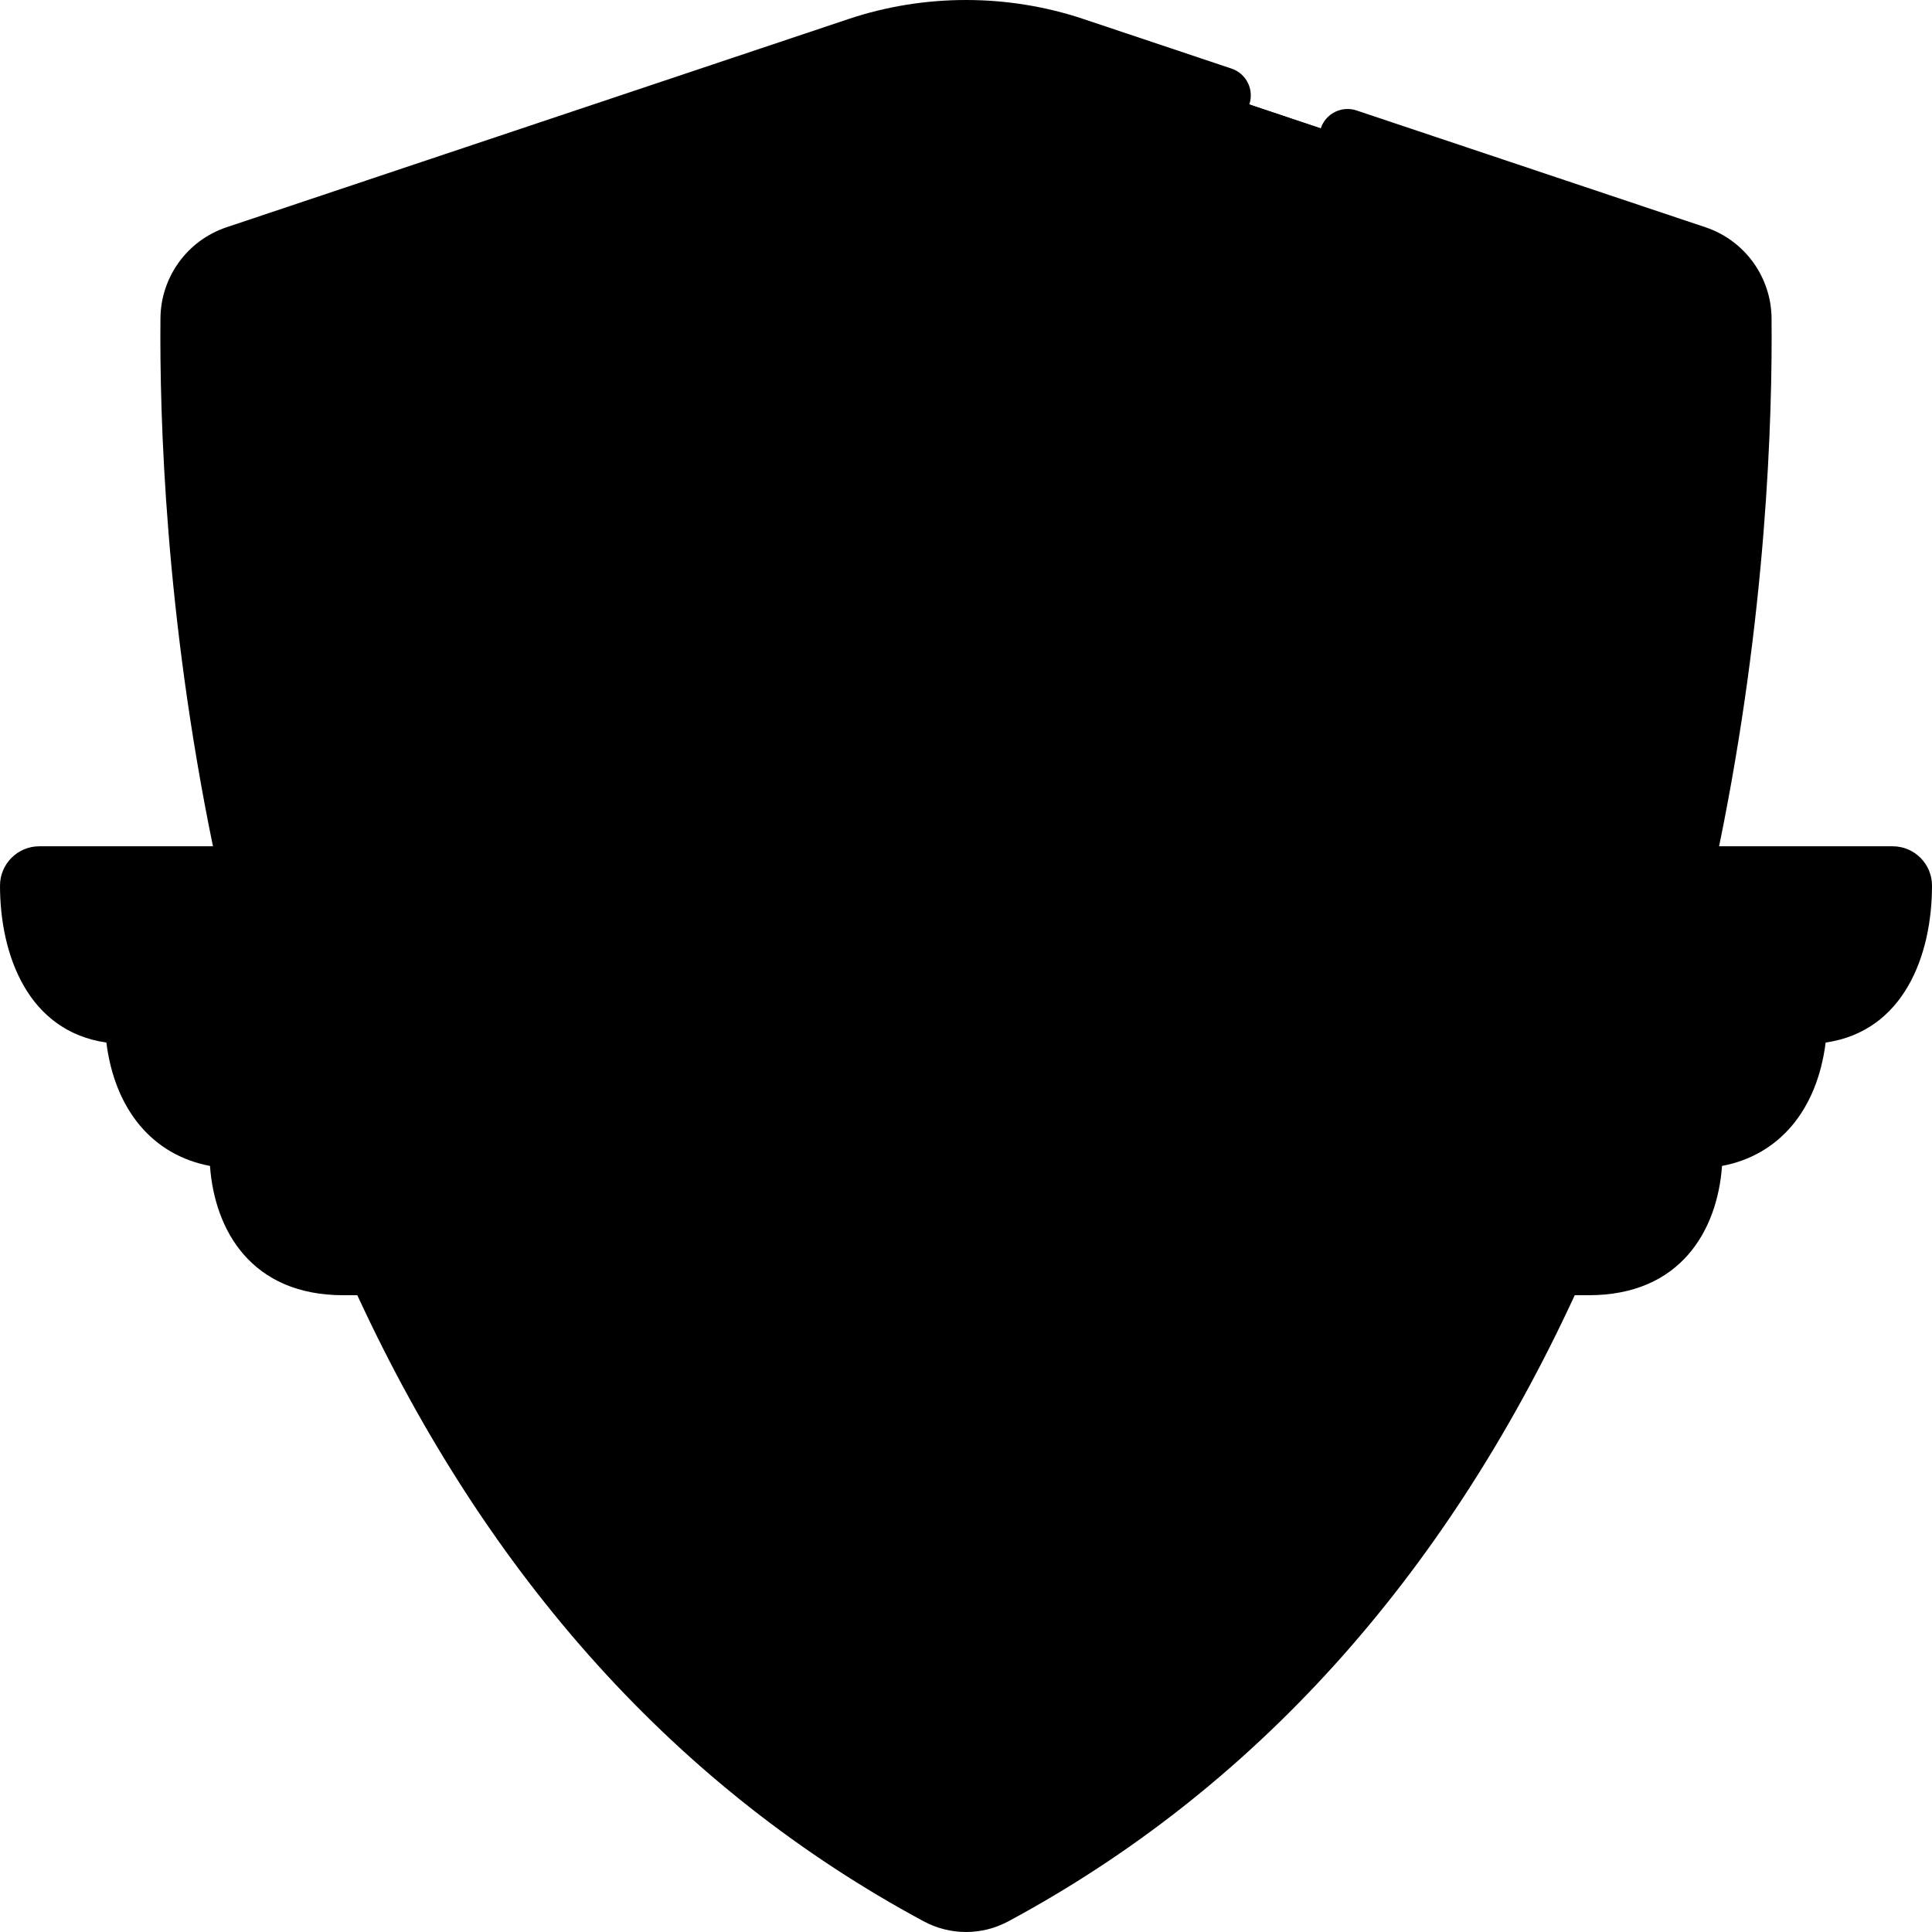
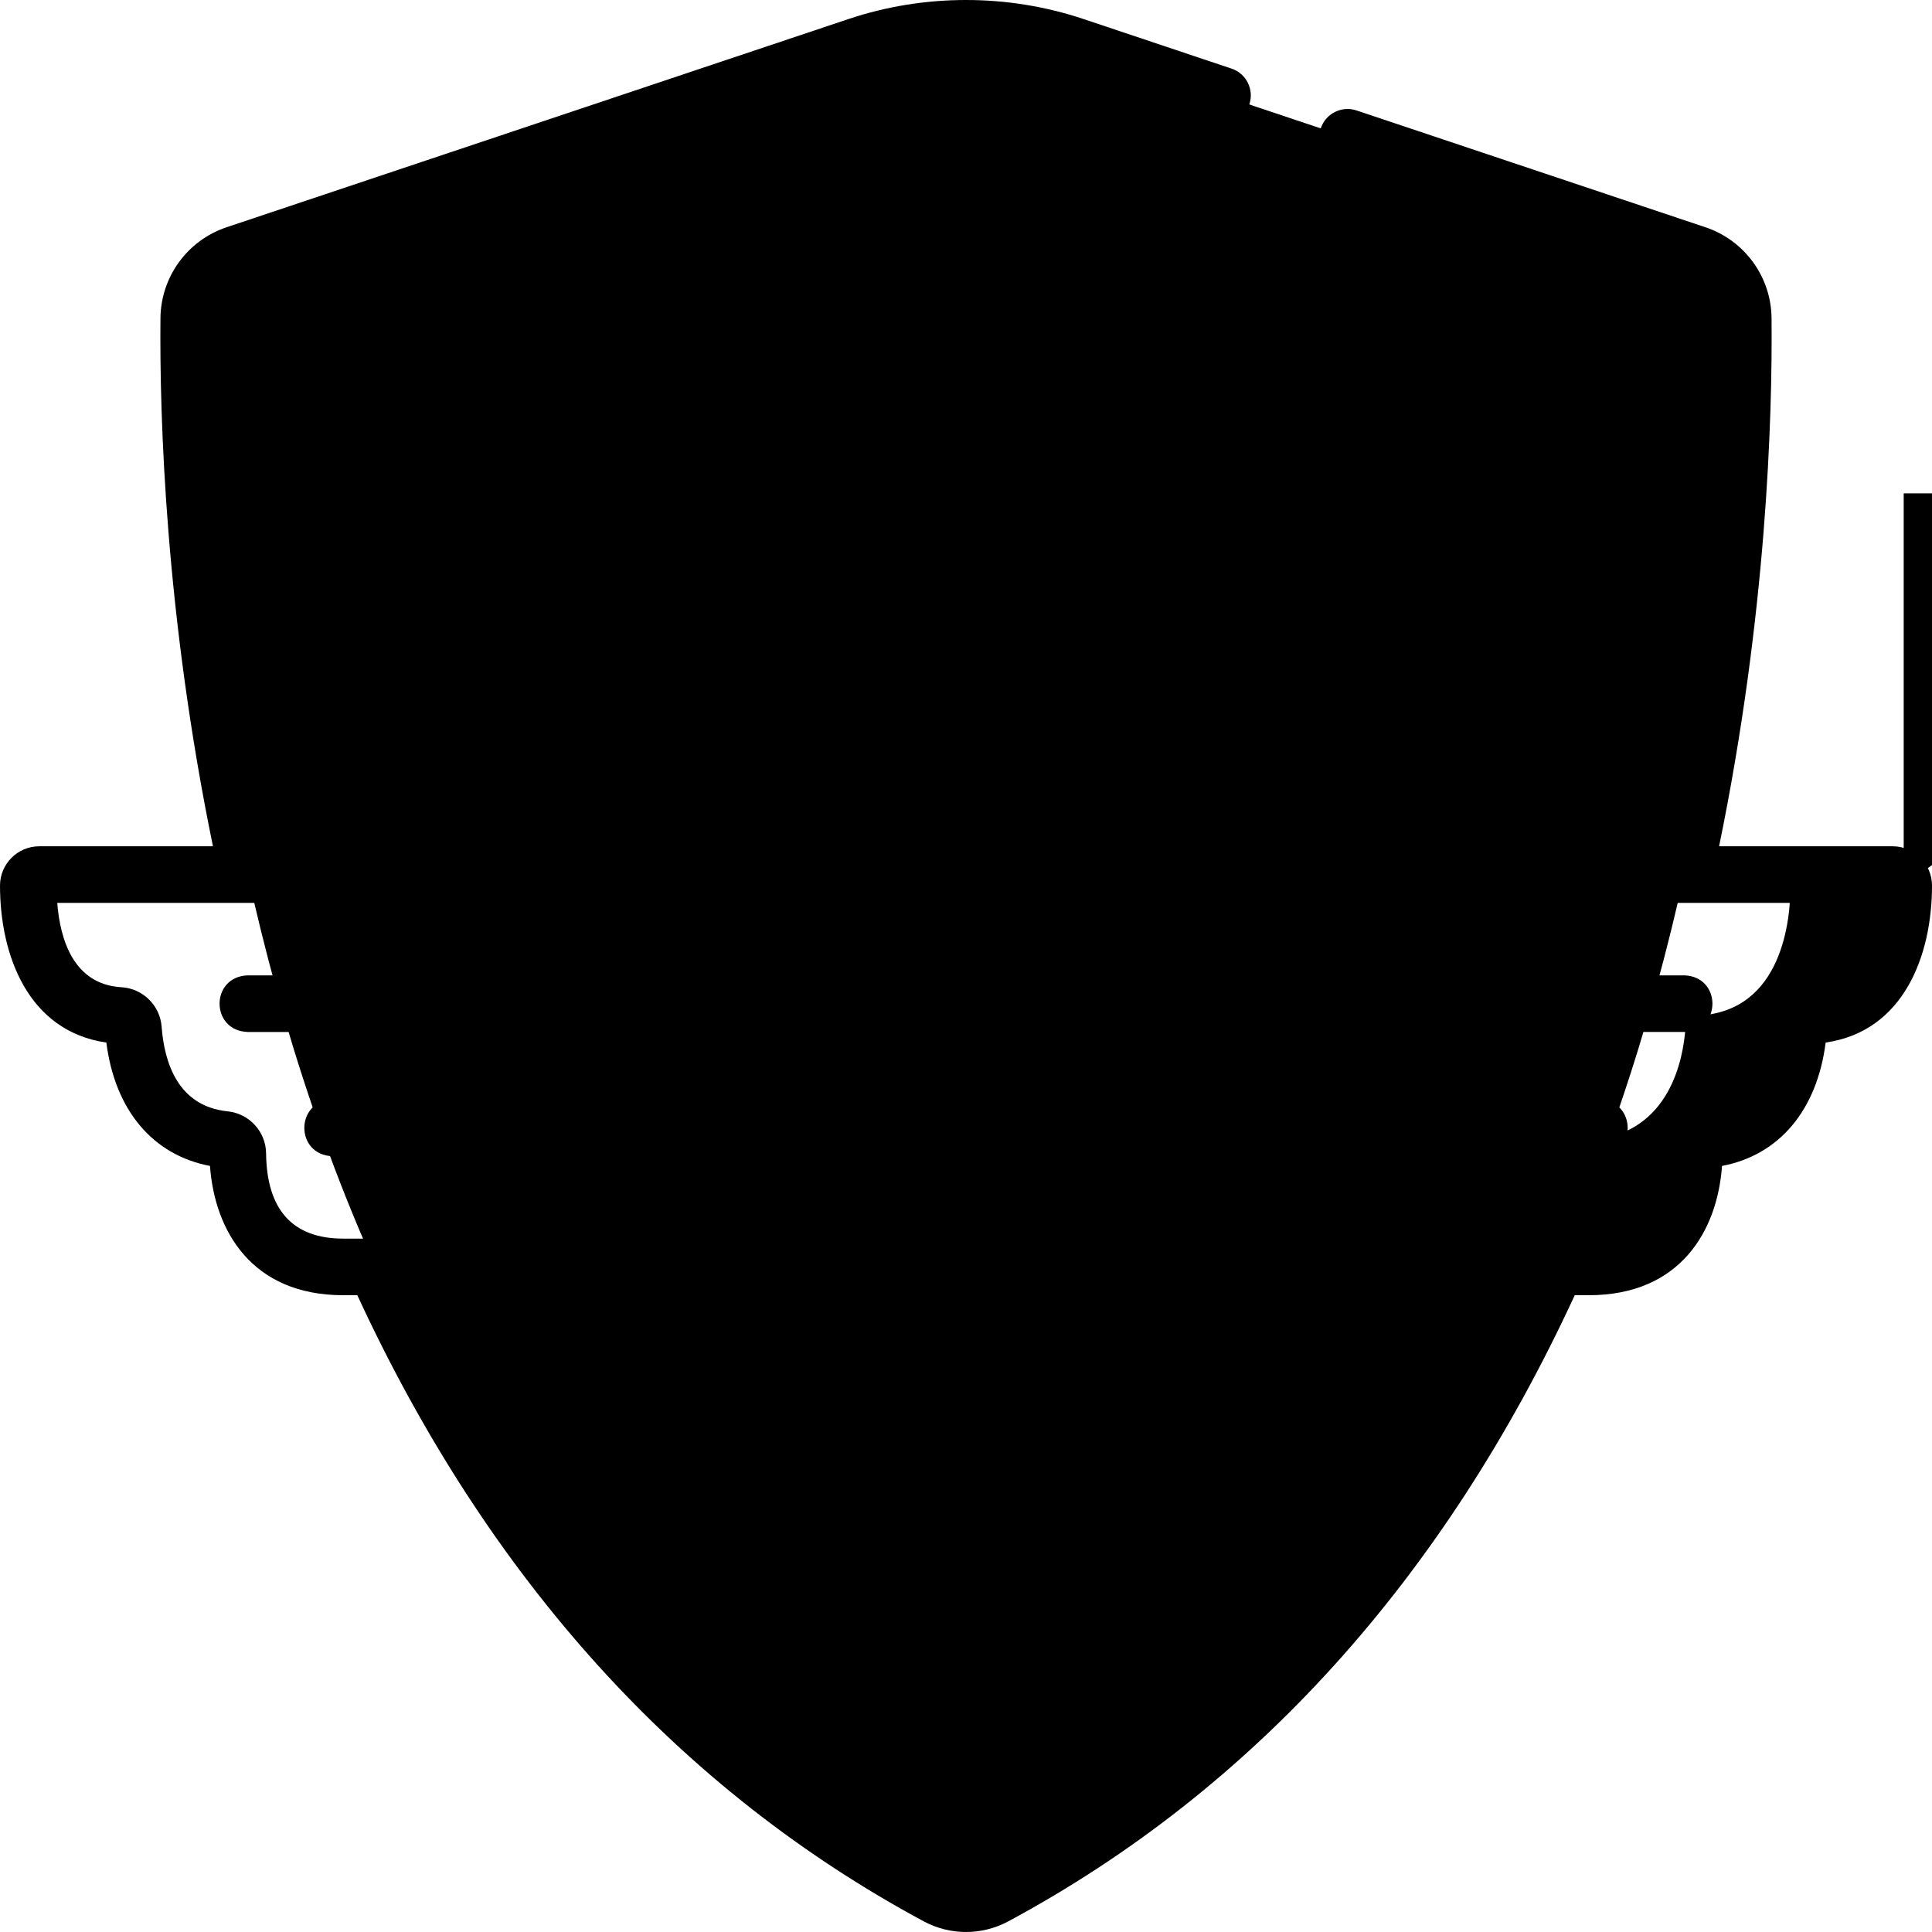
<svg xmlns="http://www.w3.org/2000/svg" id="Layer_1" enable-background="new 0 0 512 512" height="512" viewBox="0 0 512 512" width="512">
  <g>
    <path d="m248.331 502.57c-189.745-102.092-198.884-357.671-198.309-418.177.073-7.729 5.038-14.56 12.379-17.019l164.786-55.179c18.697-6.261 38.929-6.261 57.626 0l164.786 55.179c7.341 2.458 12.305 9.289 12.379 17.018.577 60.505-8.553 316.085-198.299 418.178-4.782 2.573-10.566 2.573-15.348 0z" fill="hsl(49, 40.7%, 83.7%)" />
-     <path d="m461.978 84.393c-.074-7.729-5.038-14.56-12.379-17.018l-164.786-55.18c-14.168-4.744-29.217-5.885-43.813-3.439 4.665.782 9.284 1.923 13.813 3.439l164.786 55.179c7.341 2.458 12.305 9.29 12.379 17.018.57 59.716-8.324 309.444-190.973 414.099 2.414 1.383 4.851 2.747 7.326 4.079 4.781 2.573 10.566 2.573 15.347 0 189.746-102.092 198.877-357.672 198.3-418.177z" fill="hsl(56, 24.8%, 74.1%)" />
-     <path d="m7.5 234.713c-.001 8.57 1.952 33.141 24.26 34.418 1.914.11 3.45 1.609 3.593 3.521.6 8.045 4.14 27.291 24.199 29.34 1.948.199 3.442 1.798 3.464 3.756.098 8.655 2.88 30.013 27.957 30.013h55.244v-103.966h-135.811c-1.611 0-2.906 1.308-2.906 2.918z" fill="hsl(208, 100.0%, 63.5%)" />
-     <path d="m504.5 234.713c.001 8.57-1.952 33.141-24.26 34.418-1.914.11-3.45 1.609-3.593 3.521-.6 8.045-4.14 27.291-24.199 29.34-1.948.199-3.442 1.798-3.464 3.756-.098 8.655-2.88 30.013-27.957 30.013-31.449 0-55.244 0-55.244 0v-103.966h135.811c1.611 0 2.906 1.308 2.906 2.918z" fill="hsl(208, 100.0%, 63.5%)" />
+     <path d="m504.5 234.713v-103.966h135.811c1.611 0 2.906 1.308 2.906 2.918z" fill="hsl(208, 100.0%, 63.5%)" />
    <path d="m501.594 231.795h-30c1.611 0 2.906 1.308 2.906 2.918 0 8.57-1.952 33.141-24.26 34.418-1.915.109-3.45 1.609-3.593 3.521-.6 8.045-4.14 27.29-24.2 29.339-1.948.199-3.442 1.798-3.464 3.756-.098 8.655-2.88 30.013-27.957 30.013h30c25.077 0 27.859-21.358 27.957-30.013.022-1.958 1.516-3.557 3.464-3.756 20.06-2.049 23.6-21.294 24.2-29.339.143-1.913 1.678-3.412 3.593-3.521 22.308-1.277 24.26-25.849 24.26-34.418 0-1.61-1.295-2.918-2.906-2.918z" fill="hsl(208, 100.0%, 58.3%)" />
    <path d="m256.005 472.521c-69.994-40.067-120.281-108.478-149.526-203.462-21.965-71.339-26.003-138.904-26.436-173.183-.021-1.65 1.027-3.116 2.592-3.64l154.078-51.593c6.228-2.085 12.718-3.143 19.287-3.143s13.059 1.058 19.286 3.143l154.079 51.594c1.565.524 2.613 1.99 2.592 3.64-.432 34.283-4.468 101.847-26.43 173.182-29.243 94.984-79.529 163.394-149.522 203.462z" fill="hsl(150, 4.4%, 42.8%)" />
-     <path d="m429.365 92.237-27.454-9.193c-.626 36.59-5.034 105.145-26.384 177.423-27.15 91.91-72.451 159.929-134.81 202.617 4.991 3.295 10.078 6.454 15.288 9.437 69.993-40.067 120.279-108.478 149.522-203.461 21.962-71.335 25.998-138.9 26.43-173.183.021-1.65-1.027-3.116-2.592-3.64z" fill="hsl(143, 4.6%, 36.4%)" />
    <path d="m347.259 238.327-43.104-39.369c-1.07-.977-1.288-2.578-.52-3.806l33.075-52.859c1.25-1.998-.186-4.591-2.543-4.591h-130.713c-1.465 0-2.716 1.058-2.959 2.503l-14.053 83.672c-.182 1.085.244 2.183 1.111 2.861l59.367 46.404c1.032.806 1.421 2.189.962 3.415l-34.328 91.692c-1.131 3.02 2.649 5.453 4.93 3.174l128.871-128.758c1.211-1.21 1.167-3.184-.096-4.338z" fill="hsl(247, 100.0%, 67.6%)" />
-     <path d="m347.259 238.327-43.104-39.37c-1.07-.977-1.288-2.578-.52-3.806l33.075-52.859c1.25-1.998-.186-4.591-2.543-4.591h-30c2.357 0 3.793 2.593 2.543 4.591l-33.075 52.859c-.768 1.228-.55 2.83.52 3.806l43.104 39.37c1.263 1.153 1.307 3.128.097 4.337l-90.718 90.639-13.083 34.945c-1.131 3.021 2.649 5.454 4.93 3.174l128.871-128.758c1.21-1.209 1.166-3.184-.097-4.337z" fill="hsl(248, 100.0%, 60.8%)" />
    <g>
      <path d="m501.594 224.275h-46.015c12.593-61.258 14.147-113.569 13.902-139.988-.113-10.917-7.146-20.584-17.5-24.055l-92.474-30.96c-3.931-1.316-8.178.805-9.493 4.732-1.314 3.928.804 8.178 4.731 9.493l92.472 30.959c4.298 1.44 7.217 5.453 7.264 9.979.245 26.238-1.322 78.641-14.217 139.84h-15.338c11.654-53.941 14.193-101.502 14.531-128.325.064-4.925-3.034-9.285-7.709-10.85l-154.08-51.597c-13.994-4.686-29.338-4.686-43.336 0l-154.077 51.596c-4.677 1.565-7.775 5.925-7.711 10.847.161 12.777.758 26.09 1.774 39.569.312 4.132 3.937 7.24 8.042 6.915 4.131-.312 7.227-3.912 6.915-8.042-.921-12.217-1.489-24.287-1.692-35.924l151.511-50.735c10.92-3.656 22.893-3.656 33.811 0l151.513 50.736c.127 121.908-48.086 299.295-168.412 365.363-93.809-51.711-150.506-178.645-163.231-295.052-.527-4.109-4.281-7.02-8.394-6.484-4.108.527-7.012 4.285-6.483 8.394 2.35 18.303 5.425 36.206 9.183 53.589h-15.334c-12.903-61.233-14.472-113.617-14.227-139.832.047-4.533 2.966-8.546 7.262-9.986l164.795-55.174c17.038-5.718 35.807-5.718 52.853.002l39.163 13.112c3.931 1.314 8.178-.804 9.493-4.732 1.314-3.928-.804-8.178-4.731-9.493l-39.158-13.11c-20.117-6.749-42.274-6.749-62.386-.002l-164.793 55.173c-10.353 3.469-17.385 13.136-17.498 24.061-.246 26.397 1.31 78.69 13.913 139.981h-46.027c-5.738 0-10.406 4.674-10.406 10.417-.002 18.485 7.475 38.606 28.184 41.595 2.272 17.905 12.309 29.837 27.463 32.695 1.228 17.112 11.001 34.264 35.326 34.264h3.717c34.741 75.197 85.222 131.02 150.09 165.921 7.029 3.777 15.424 3.778 22.453-.002 64.877-34.901 115.36-90.725 150.089-165.919h3.706c24.325 0 34.099-17.149 35.325-34.264 15.155-2.858 25.19-14.789 27.464-32.695 20.708-2.989 28.186-23.11 28.184-41.594-.001-5.744-4.669-10.418-10.407-10.418zm-431.078 81.375c-.063-5.761-4.449-10.548-10.202-11.136-13.165-1.345-16.773-12.944-17.481-22.436-.421-5.636-4.996-10.129-10.644-10.452-12.783-.732-16.271-12.806-17.016-22.35h75.355c1.58 6.485 3.255 12.891 5.03 19.206h-29.923c-9.931.344-9.923 14.66 0 15.001h34.385c1.902 6.082 3.89 12.056 5.964 17.923h-17.888c-9.931.344-9.923 14.66 0 15.001h23.452c2.923 7.473 6.007 14.742 9.225 21.84h-29.8c-13.404-.002-20.287-7.605-20.457-22.597zm189.612 190.304c-2.543 1.367-5.703 1.366-8.244.001-60.125-32.349-107.393-83.706-140.613-152.709h16.666c30.243 60.208 71.867 105.733 124.343 135.772 2.307 1.322 5.145 1.322 7.451 0 52.475-30.04 94.099-75.565 124.34-135.772h16.671c-33.21 69.002-80.48 120.358-140.614 152.708zm219.685-234.328c-5.648.322-10.224 4.816-10.645 10.451-.708 9.493-4.316 21.093-17.482 22.437-5.752.588-10.138 5.375-10.201 11.132-.171 14.996-7.054 22.599-20.457 22.599h-8.317c-.039-.001-.077 0-.116 0h-21.36c3.218-7.097 6.302-14.367 9.225-21.84h23.446c9.931-.344 9.923-14.66 0-15.001h-17.882c2.074-5.867 4.062-11.841 5.964-17.923h34.379c9.931-.344 9.923-14.66 0-15.001h-29.917c1.814-6.455 3.484-12.863 5.028-19.206h75.351c-.745 9.546-4.233 21.619-17.016 22.352z" />
      <path d="m343.352 135.59c-1.85-3.339-5.368-5.412-9.185-5.412h-130.713c-5.148 0-9.503 3.686-10.354 8.761l-14.055 83.679c-.636 3.801.854 7.636 3.89 10.008l56.767 44.374-33.17 88.604c-1.748 4.667-.042 9.812 4.147 12.51 4.161 2.684 9.564 2.14 13.106-1.399l56.509-56.462c6.783-7.263-3.342-17.384-10.602-10.612l-41.848 41.813 27.06-72.281c1.618-4.316.266-9.121-3.365-11.959l-57.258-44.756 12.979-77.278h118.78l-28.764 45.971c-2.691 4.298-1.928 9.902 1.818 13.326l39.626 36.194-44.271 44.234c-6.783 7.263 3.342 17.384 10.602 10.612l47.604-47.564c4.199-4.029 4.034-11.346-.341-15.181l-40.334-36.84 31.086-49.682c2.026-3.239 2.135-7.322.286-10.66z" />
    </g>
  </g>
</svg>